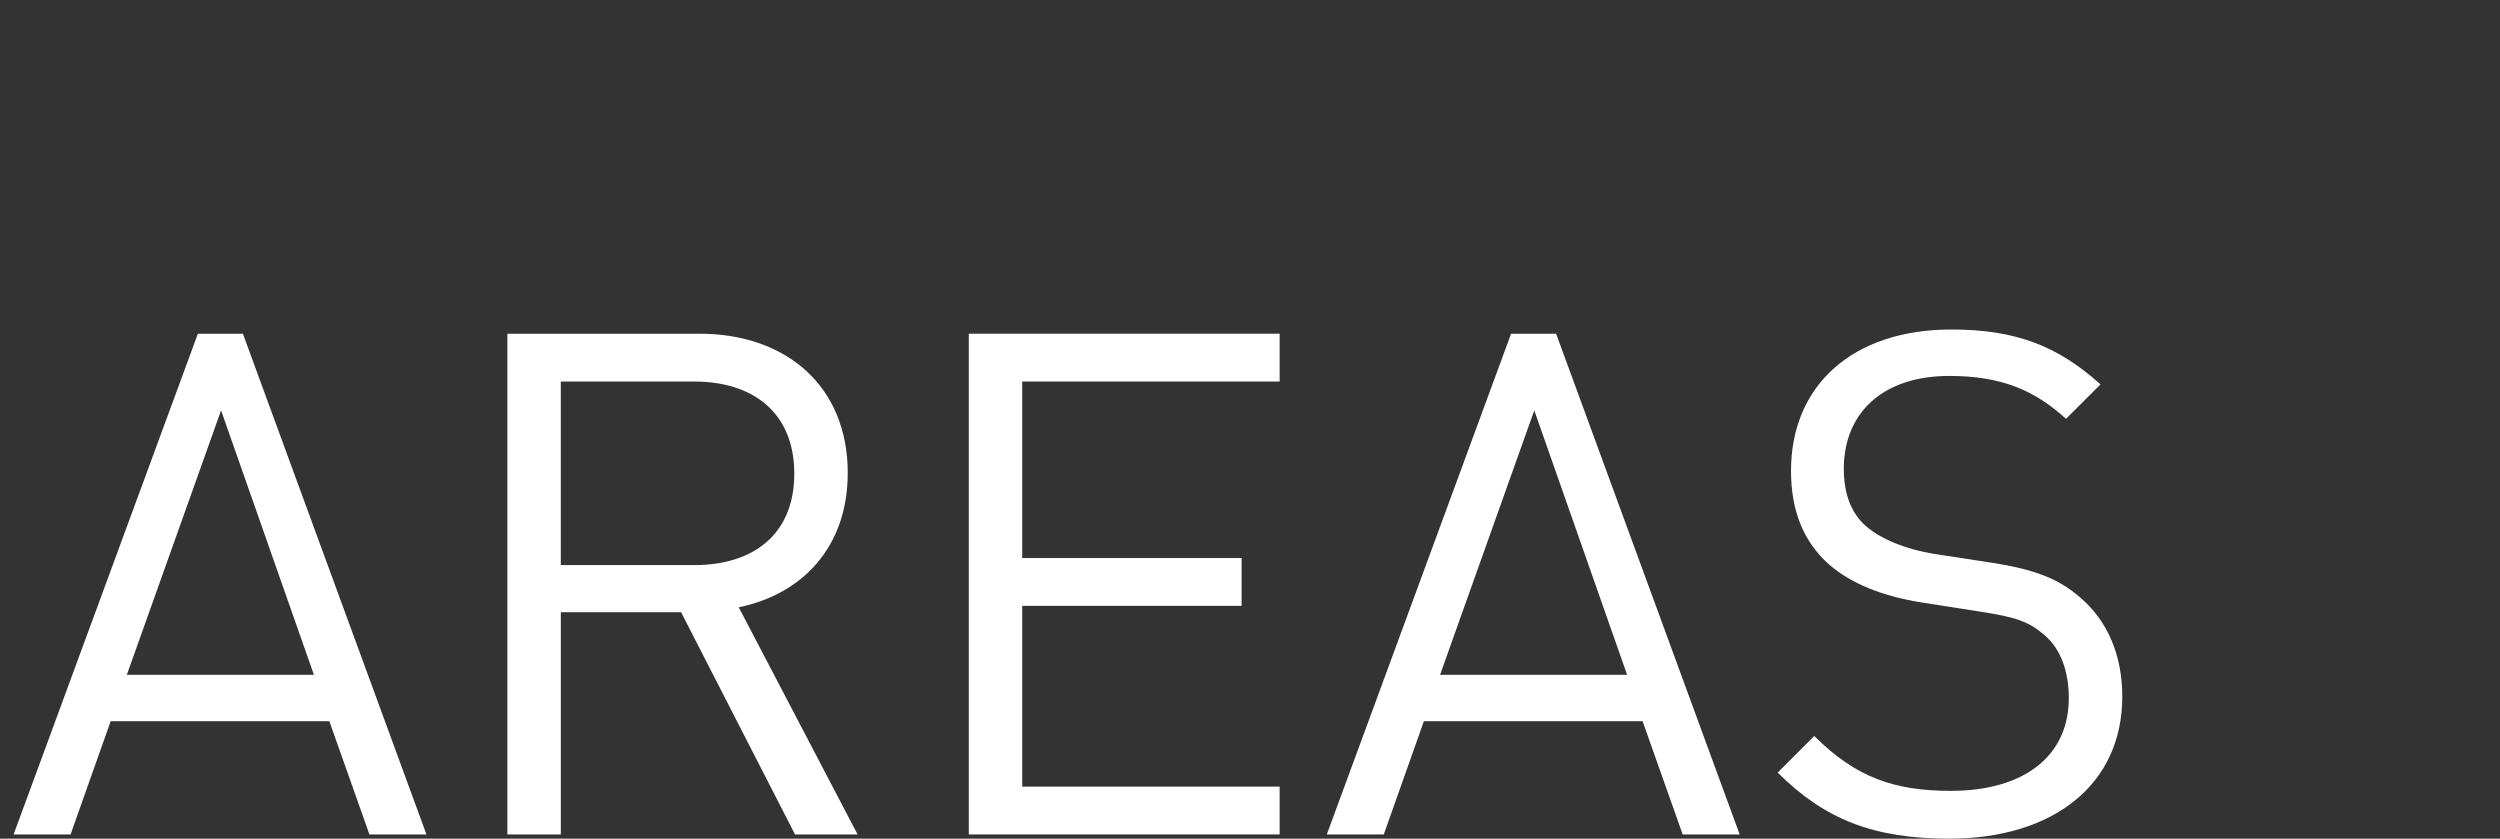
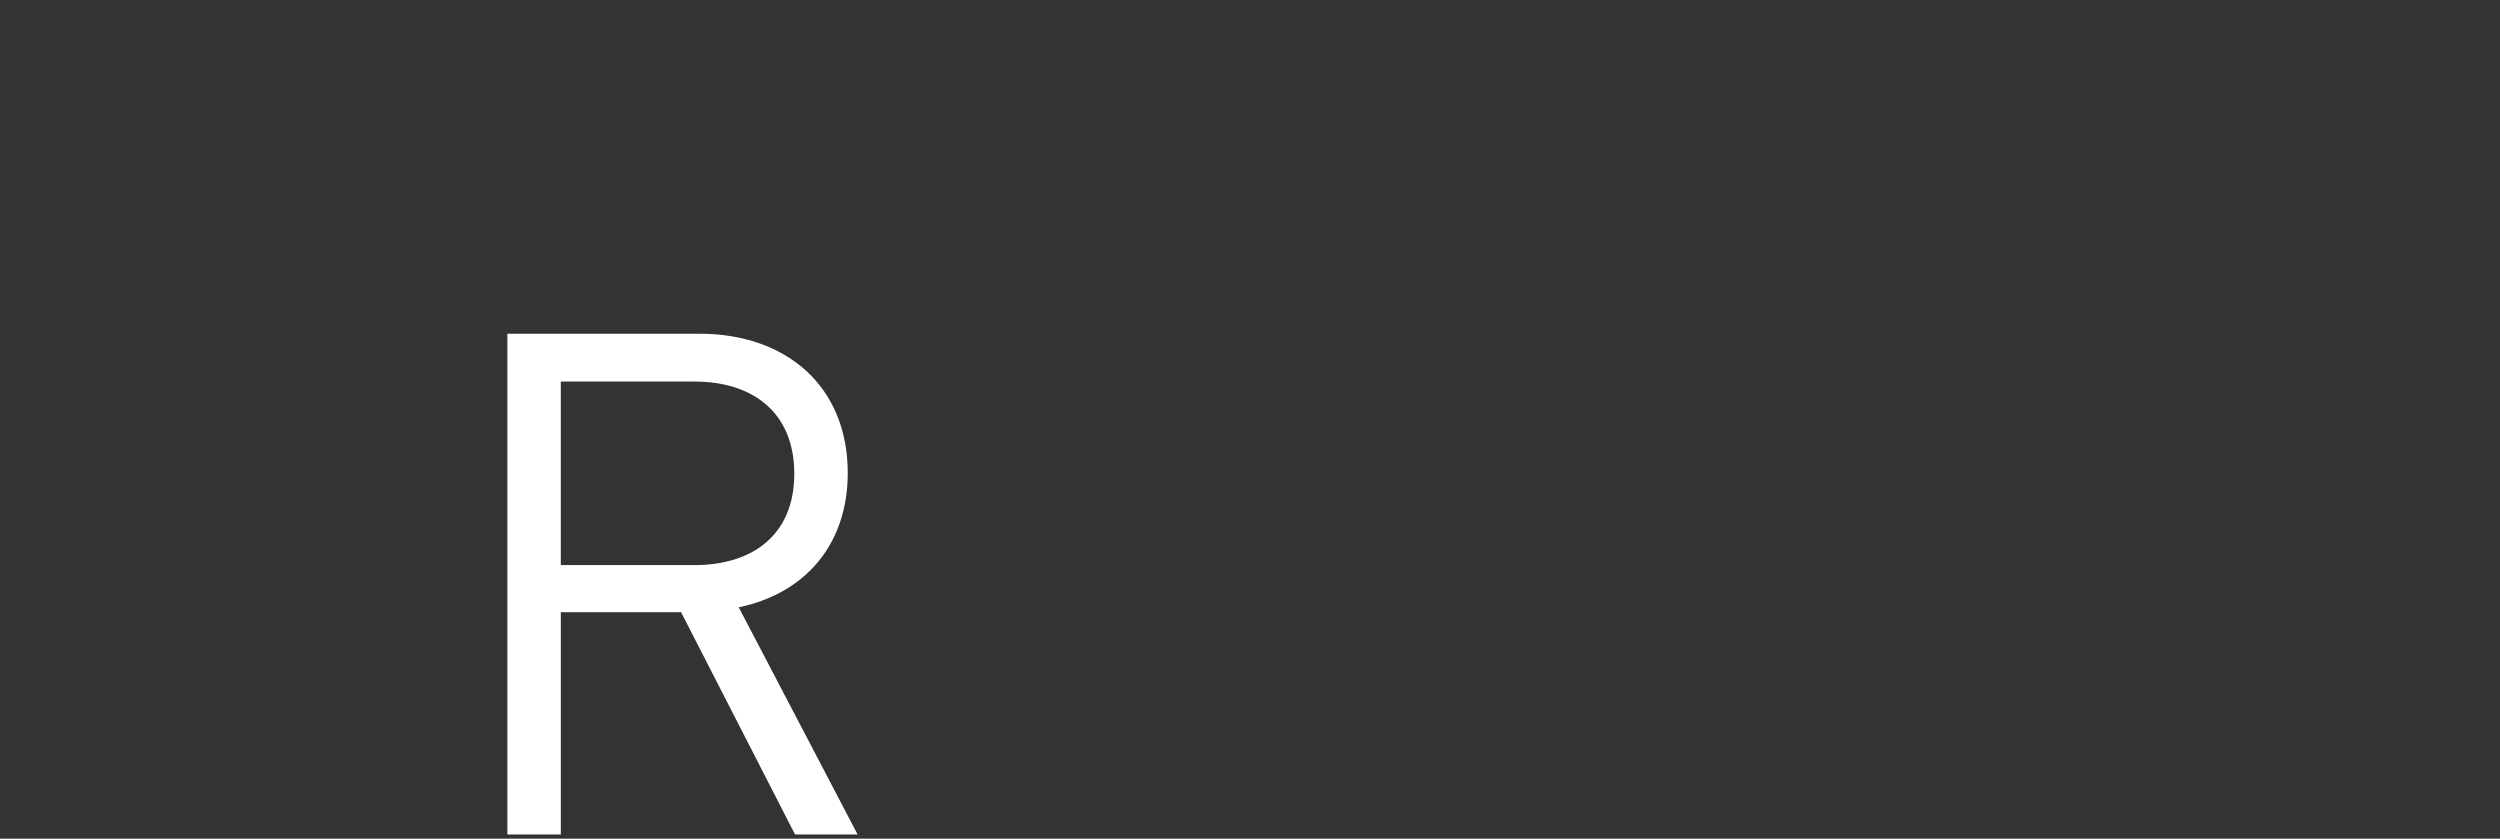
<svg xmlns="http://www.w3.org/2000/svg" version="1.1" id="Ebene_1" x="0px" y="0px" width="105.079px" height="35.25px" viewBox="0 0 105.079 35.25" enable-background="new 0 0 105.079 35.25" xml:space="preserve">
  <rect x="0" y="0" width="105.079" height="35.25" fill="#333333" stroke="none" />
  <g>
    <path fill="#0071BC" d="M322.614,35.232V0h21.873v3.365h-18.111v12.42h15.438v3.363h-15.438v12.719h18.111v3.365H322.614   L322.614,35.232z" />
-     <path fill="#0071BC" d="M353.637,35.232v-4.155h4.256v4.155H353.637z M357.299,25.336h-3.068L353.736,0h4.106L357.299,25.336z" />
  </g>
  <g>
-     <path fill="#FFFFFF" d="M15.528,35.073l-1.685-4.759H4.651l-1.685,4.759H0.572l7.745-21.046h1.892l7.715,21.046H15.528z    M9.292,17.249L5.331,28.363h7.863L9.292,17.249z" />
    <path fill="#FFFFFF" d="M33.416,35.073l-4.789-9.341h-5.055v9.341h-2.246V14.026h8.069c3.666,0,6.237,2.217,6.237,5.853   c0,3.074-1.862,5.084-4.582,5.646l4.996,9.548H33.416z M29.188,16.037h-5.617v7.715h5.617c2.453,0,4.197-1.271,4.197-3.843   C33.386,17.337,31.642,16.037,29.188,16.037z" />
-     <path fill="#FFFFFF" d="M40.72,35.073V14.026h13.065v2.01h-10.82v7.419h9.222v2.01h-9.222v7.598h10.82v2.01L40.72,35.073   L40.72,35.073z" />
-     <path fill="#FFFFFF" d="M70.726,35.073l-1.685-4.759h-9.193l-1.686,4.759h-2.394l7.745-21.046h1.893l7.715,21.046H70.726z    M64.488,17.249l-3.96,11.114h7.862L64.488,17.249z" />
-     <path fill="#FFFFFF" d="M81.932,35.25c-3.163,0-5.232-0.798-7.213-2.777l1.537-1.539c1.744,1.744,3.369,2.307,5.734,2.307   c3.074,0,4.965-1.448,4.965-3.901c0-1.094-0.324-2.04-1.004-2.631c-0.681-0.591-1.213-0.769-2.75-1.005l-2.453-0.385   c-1.654-0.266-2.955-0.797-3.873-1.596c-1.063-0.945-1.596-2.246-1.596-3.932c0-3.577,2.572-5.941,6.74-5.941   c2.689,0,4.463,0.68,6.268,2.306l-1.449,1.448c-1.301-1.182-2.689-1.803-4.906-1.803c-2.809,0-4.434,1.567-4.434,3.902   c0,1.035,0.295,1.861,0.945,2.424c0.651,0.562,1.744,0.977,2.838,1.152l2.307,0.354c1.979,0.296,2.955,0.709,3.842,1.478   c1.152,0.977,1.773,2.425,1.773,4.168C89.204,32.975,86.306,35.25,81.932,35.25z" />
  </g>
</svg>